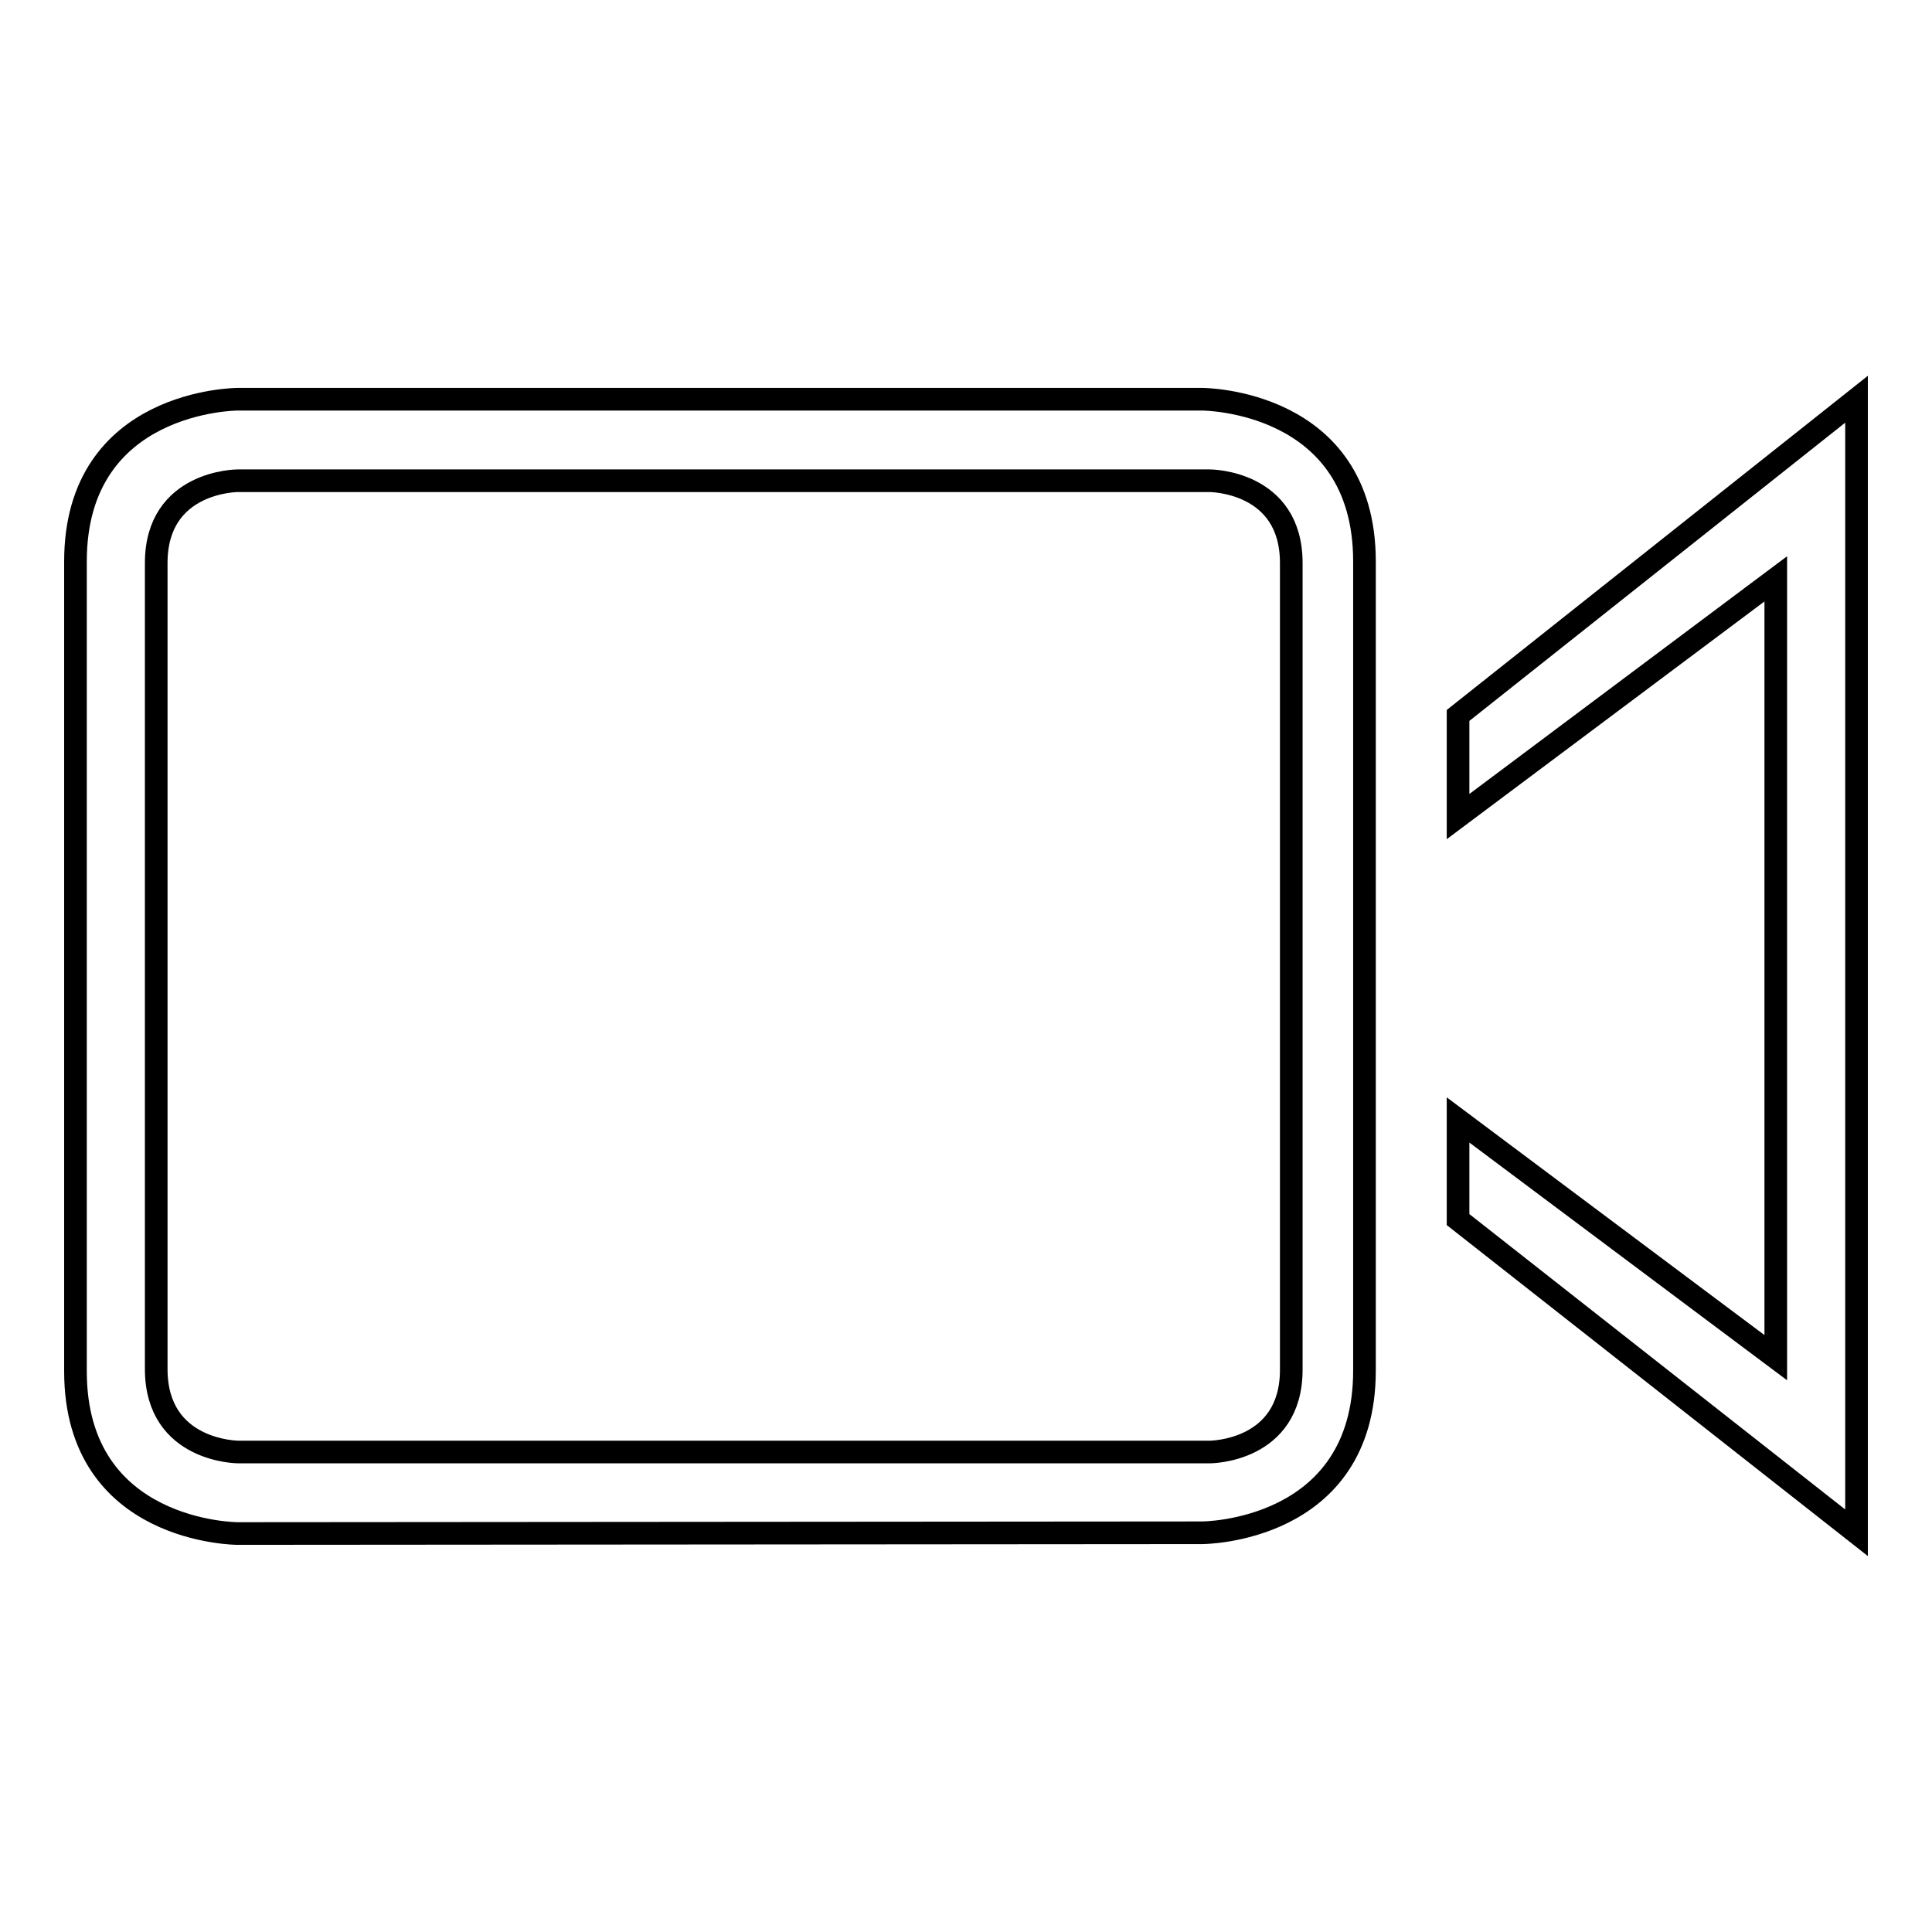
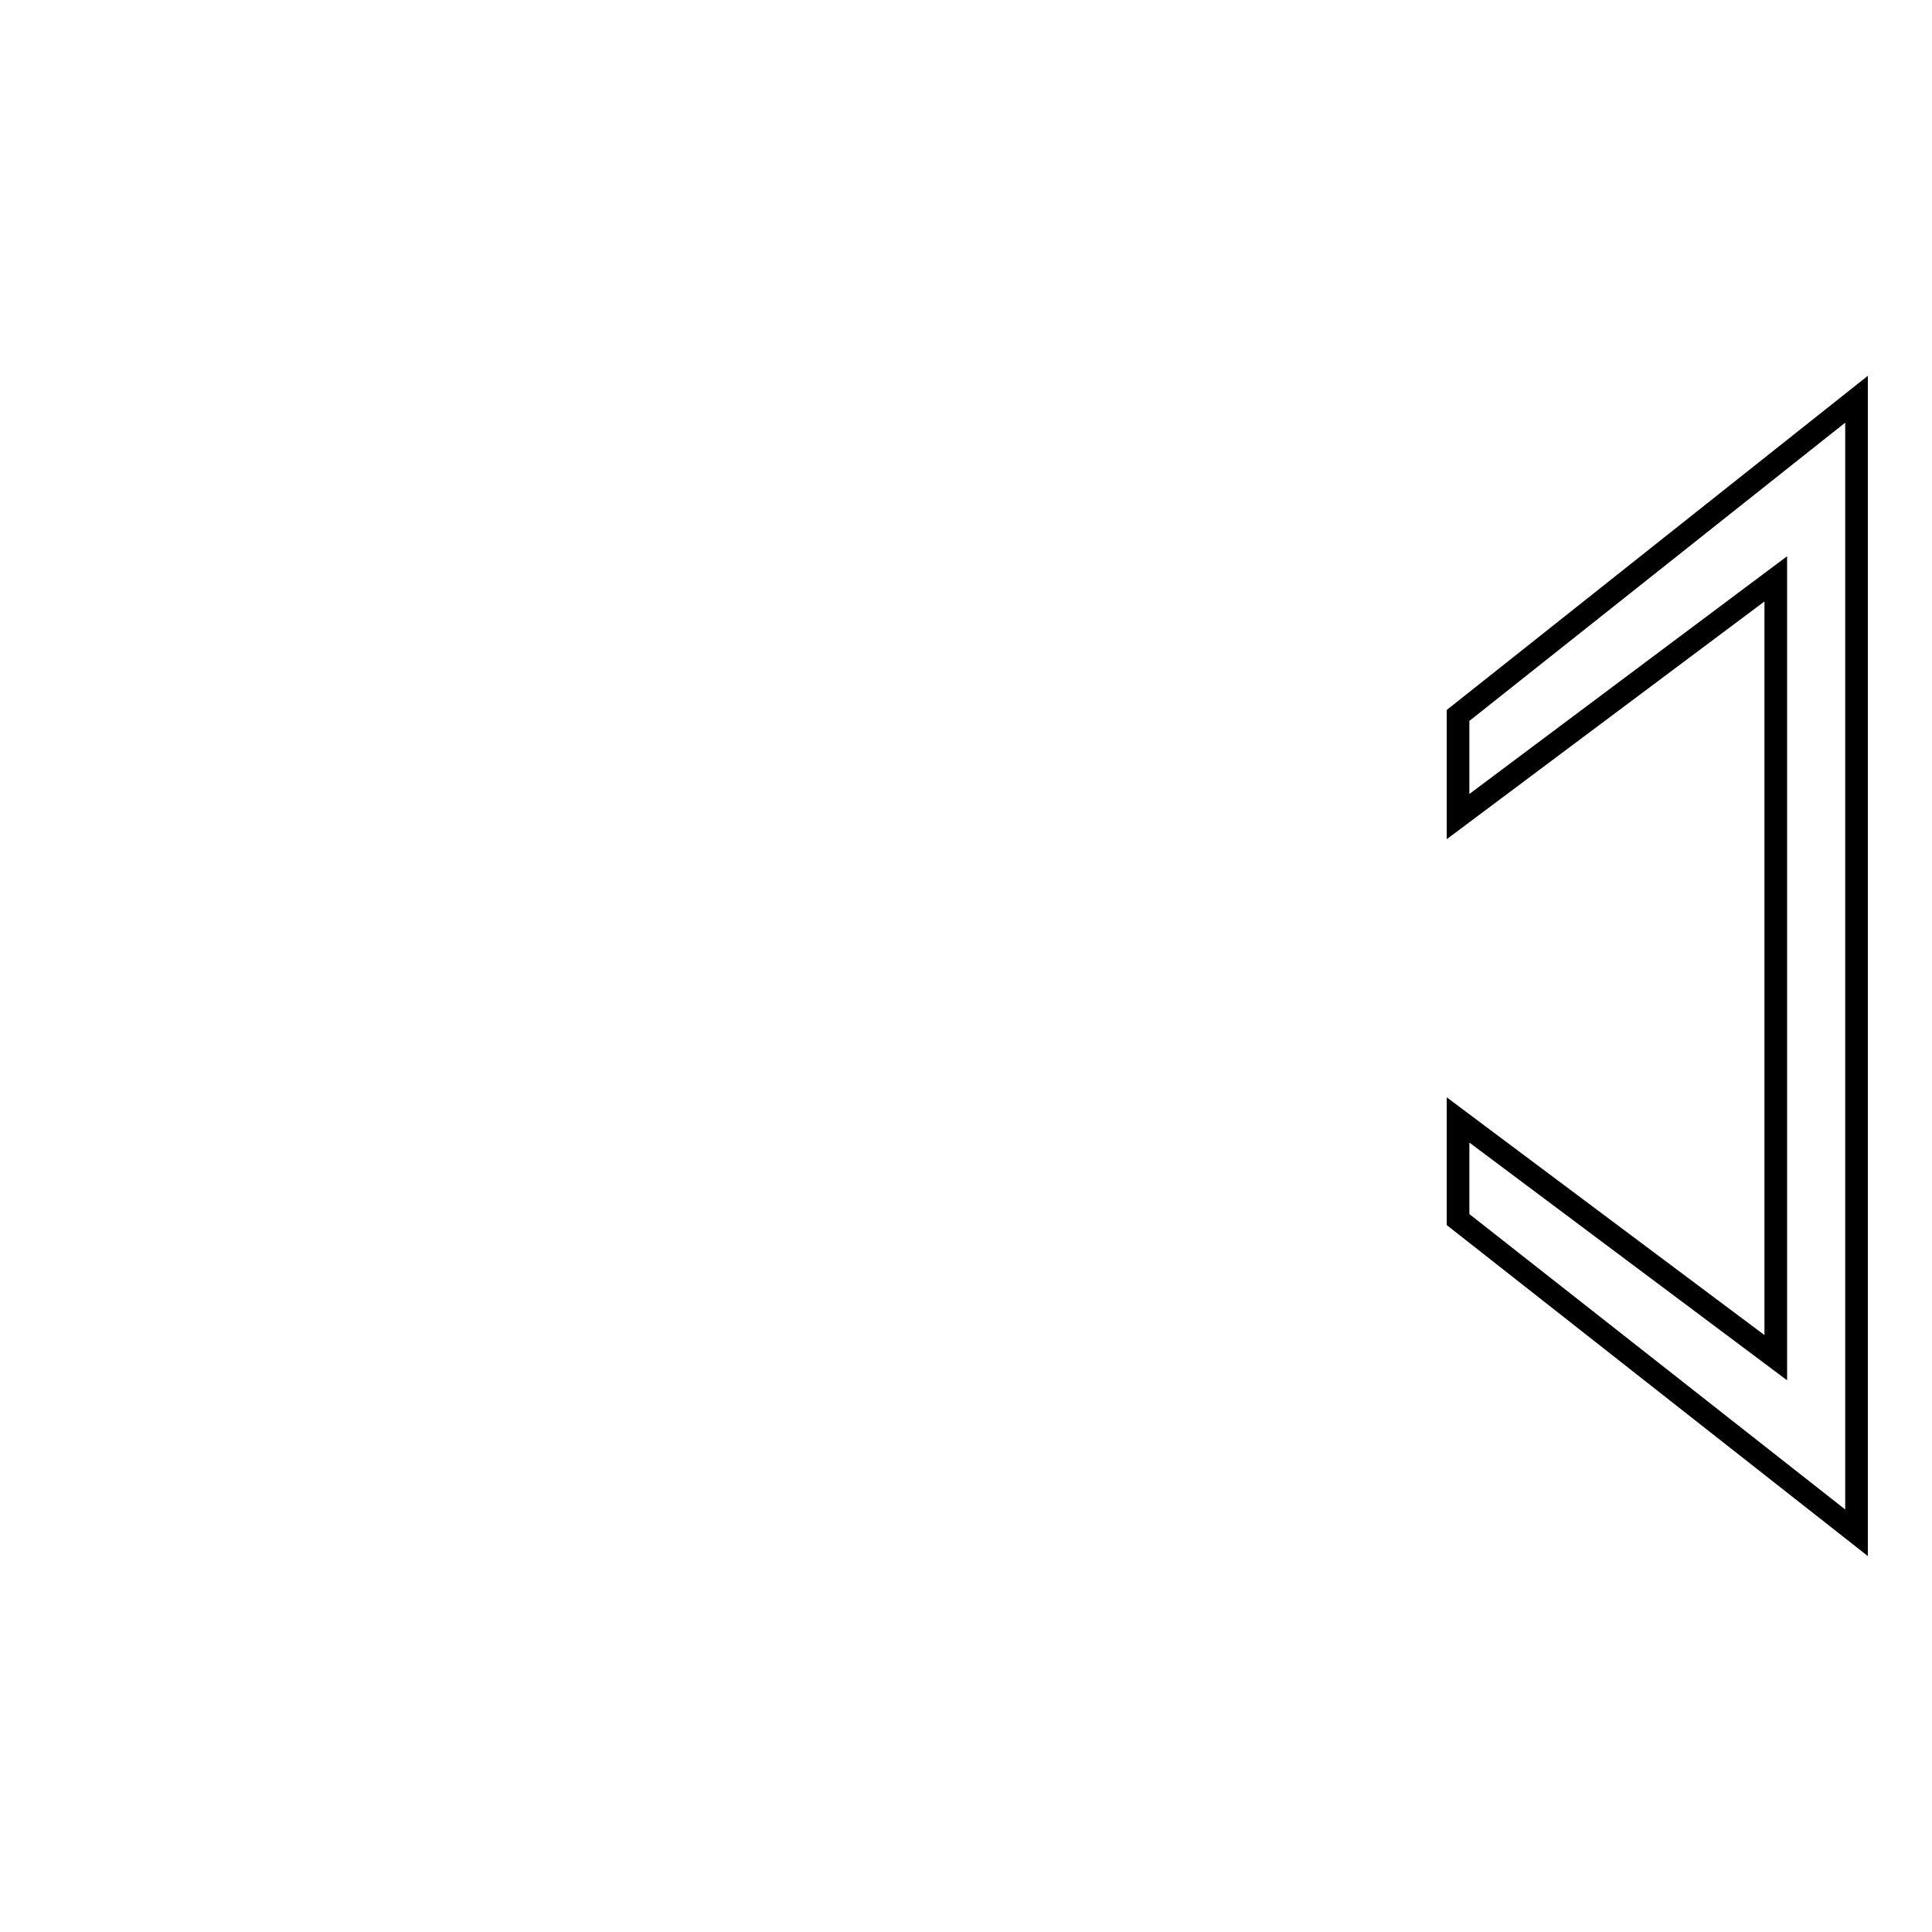
<svg xmlns="http://www.w3.org/2000/svg" version="1.1" x="0px" y="0px" viewBox="0 0 256 256" enable-background="new 0 0 256 256" xml:space="preserve">
  <g>
    <g>
      <g>
        <g>
-           <path stroke-width="3" fill-opacity="0" stroke="#000000" d="M159.3,203.1c0,0,21.5,0,21.5-21.5V74.4c0-21.5-21.5-21.5-21.5-21.5H31.5c0,0-21.5,0-21.5,21.5v107.3c0,21.5,21.5,21.5,21.5,21.5L159.3,203.1L159.3,203.1z M20.7,181.4V74.6c0-10.9,10.8-10.9,10.8-10.9h128.8c0,0,10.8,0,10.8,10.9v106.9c0,10.9-10.8,10.9-10.8,10.9H31.6C31.6,192.4,20.7,192.4,20.7,181.4z" />
          <path stroke-width="3" fill-opacity="0" stroke="#000000" d="M193.2 148.4L193.2 161.6 246 203.1 246 52.9 193.2 94.8 193.2 108.2 235.3 76.7 235.3 179.9 z" />
        </g>
      </g>
      <g />
      <g />
      <g />
      <g />
      <g />
      <g />
      <g />
      <g />
      <g />
      <g />
      <g />
      <g />
      <g />
      <g />
      <g />
    </g>
  </g>
</svg>